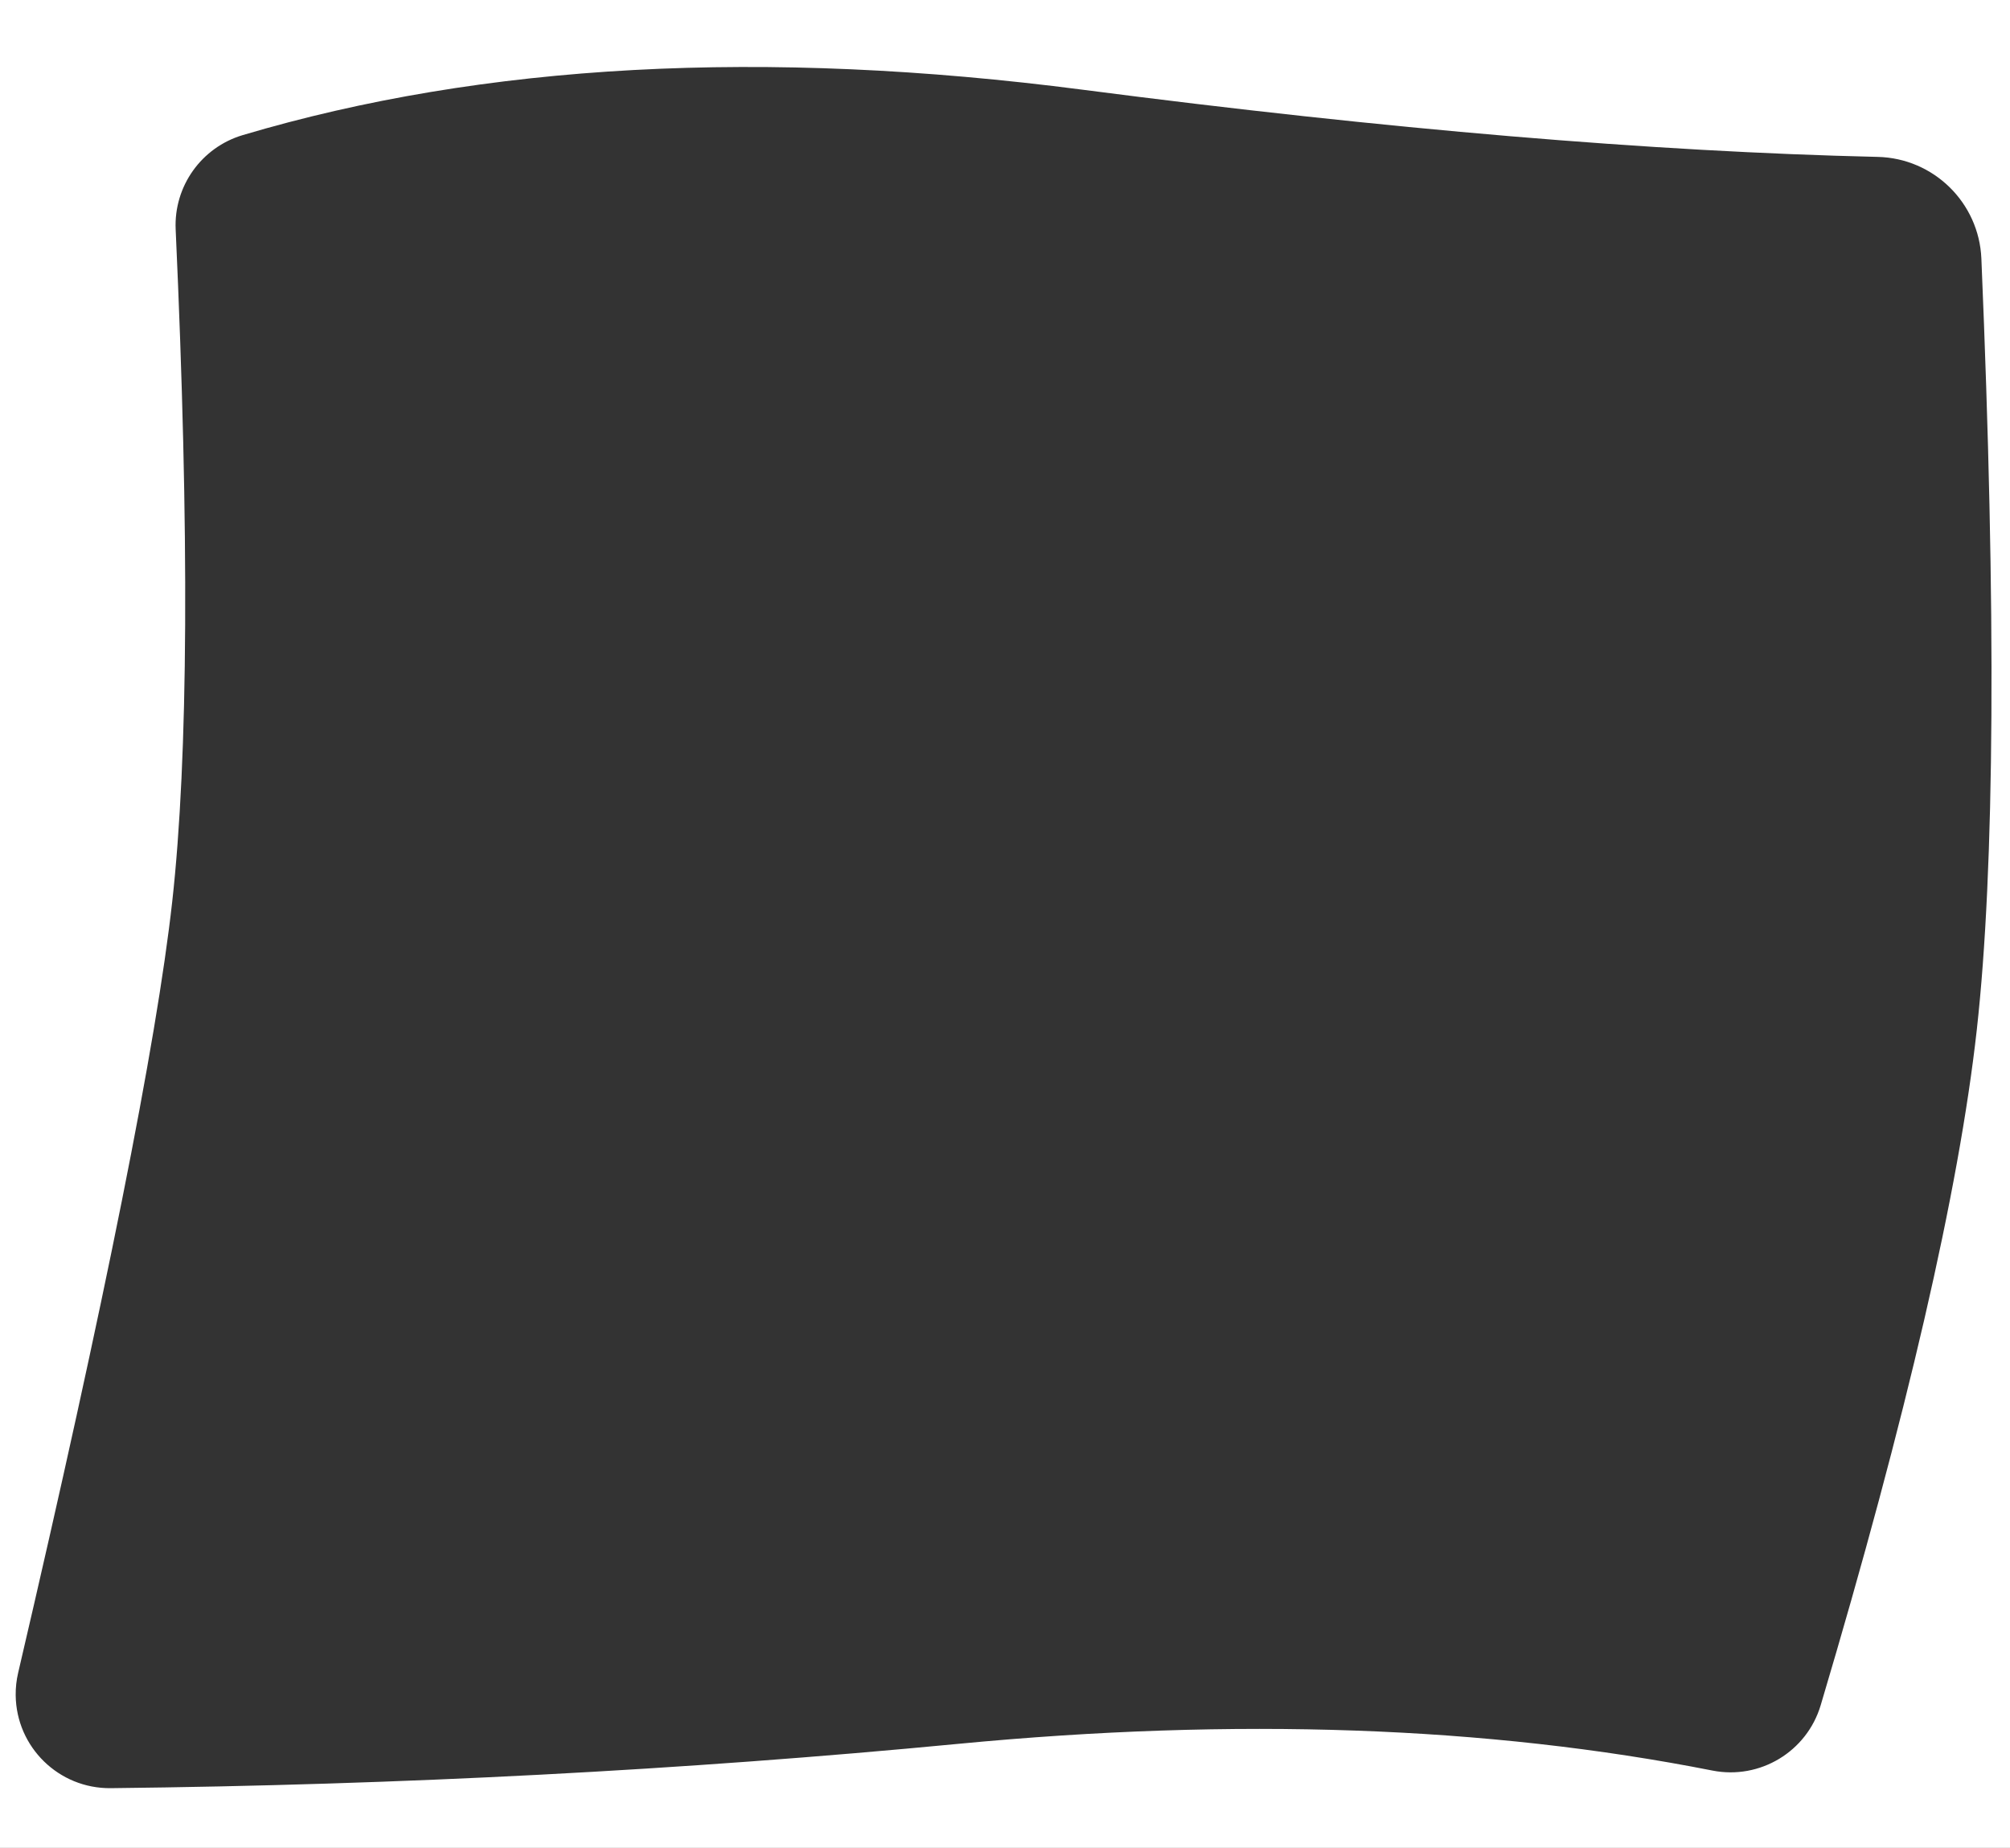
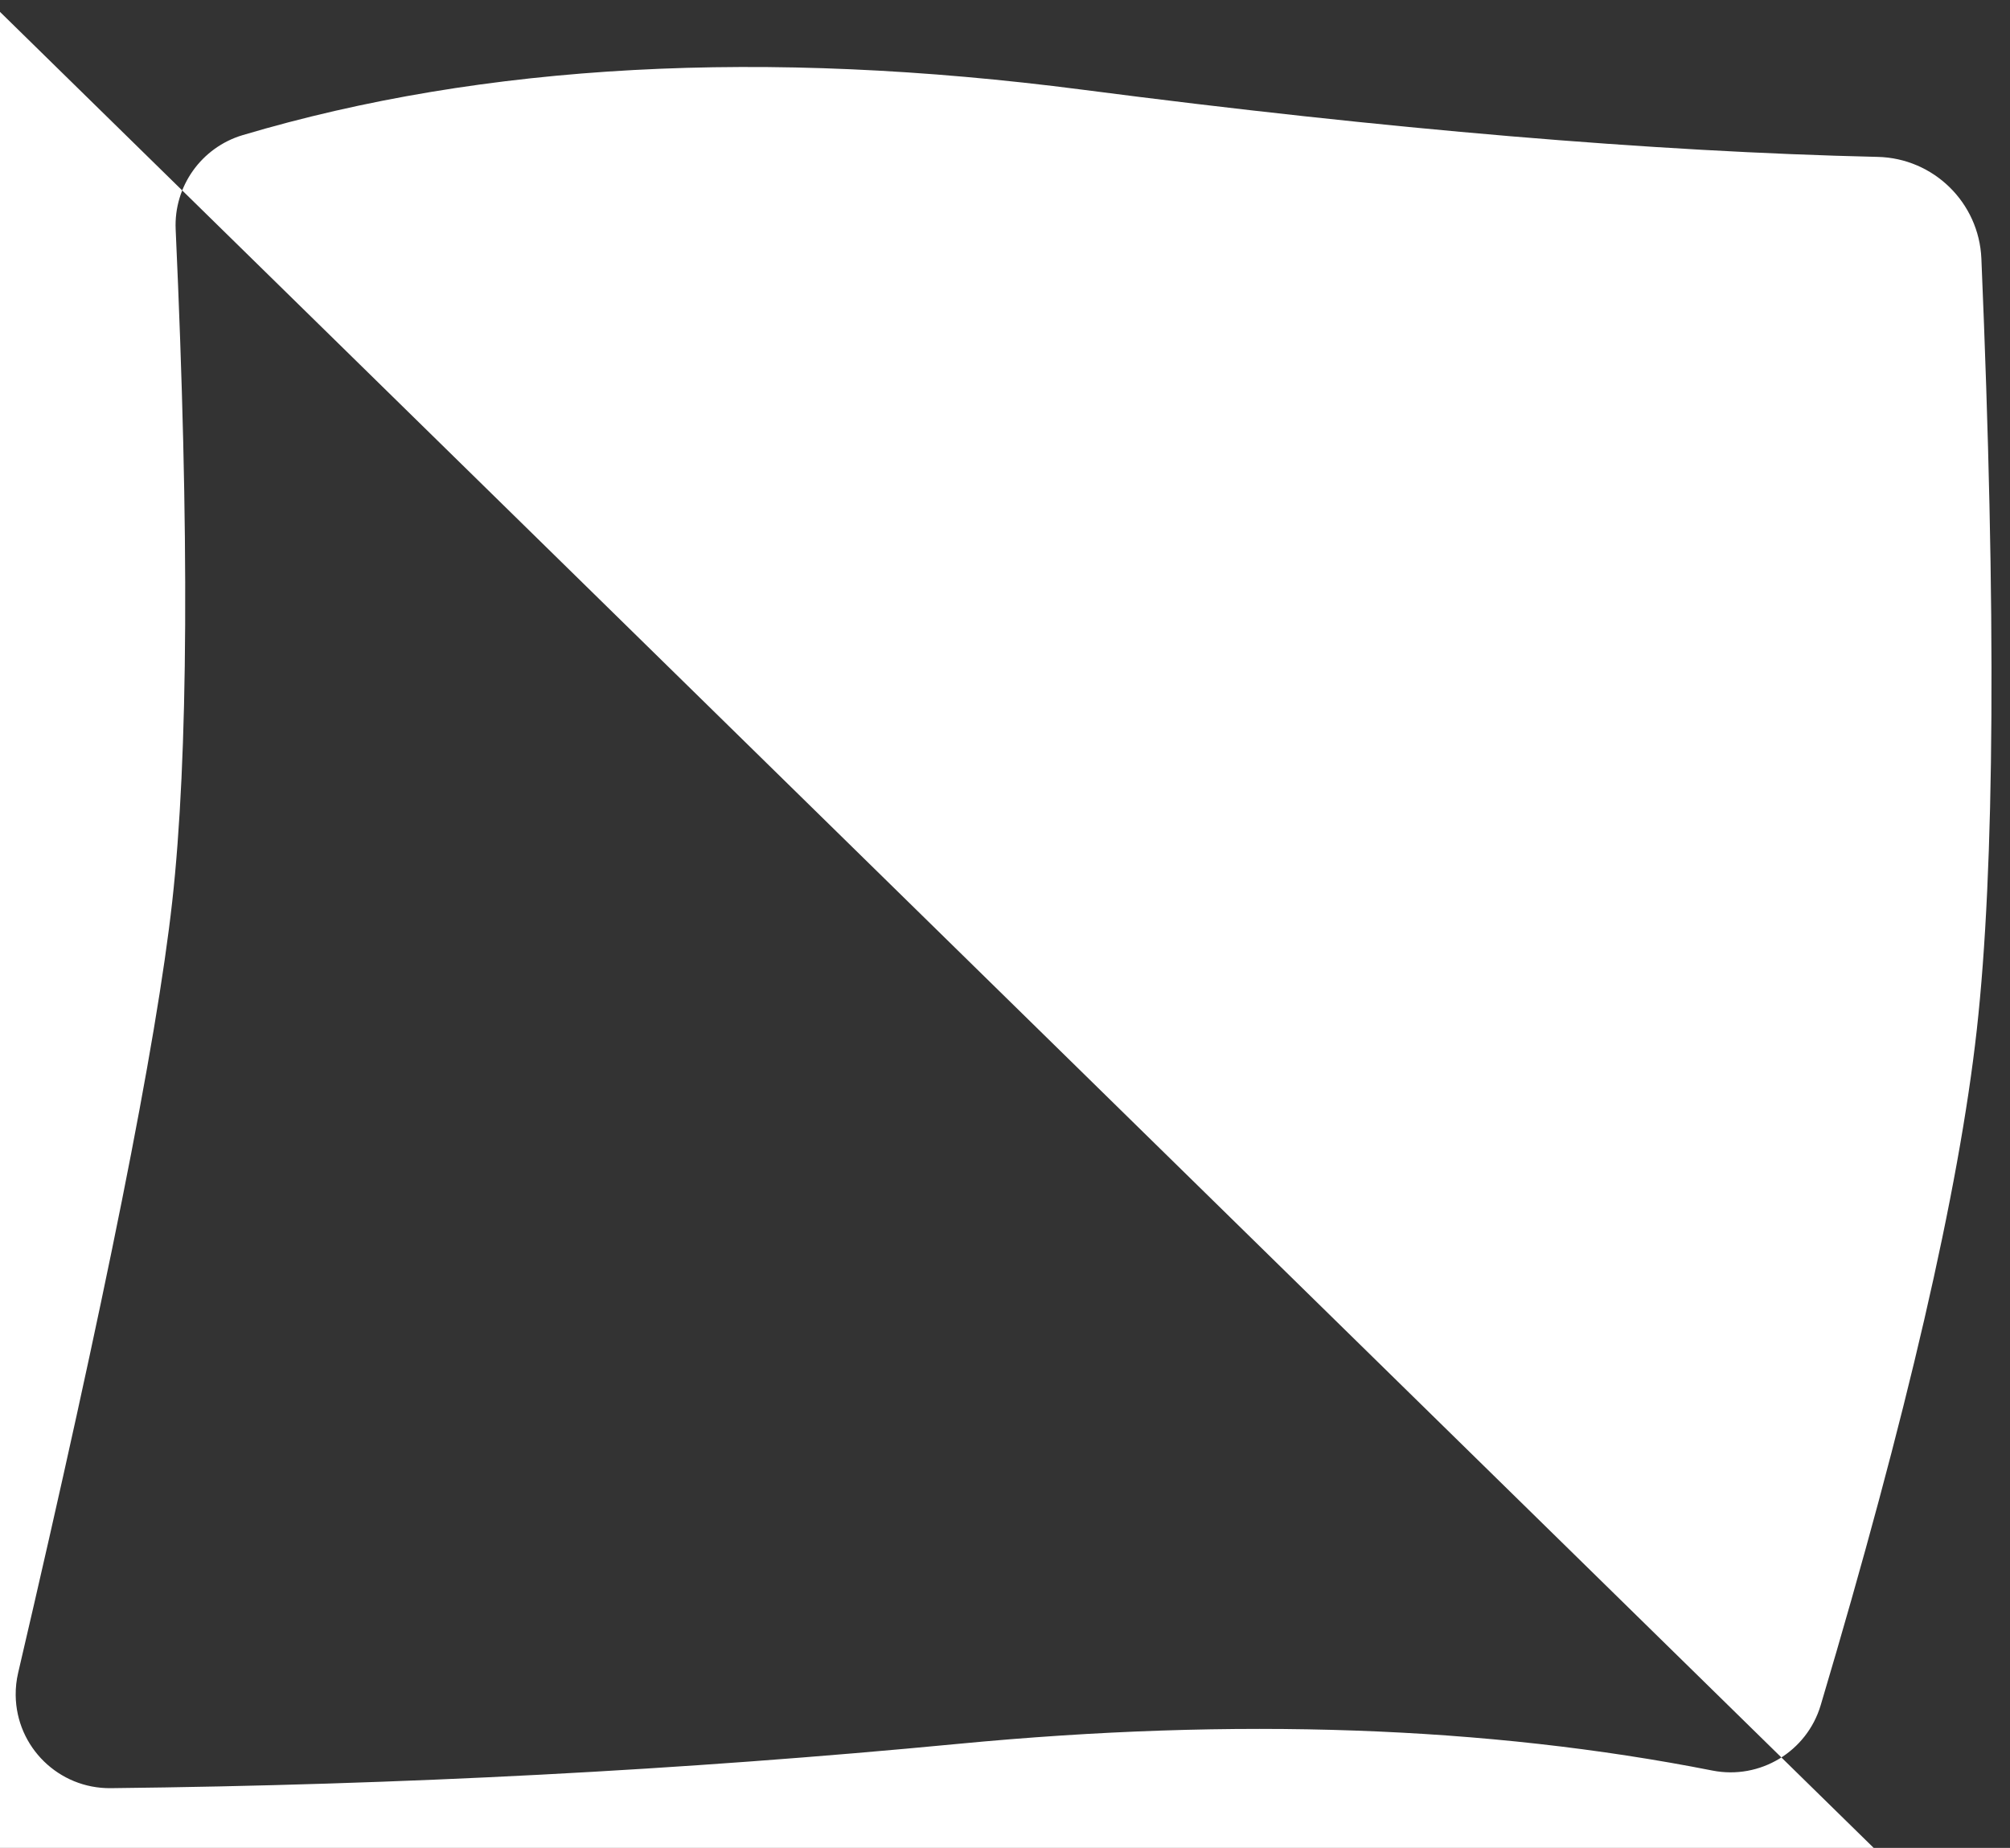
<svg xmlns="http://www.w3.org/2000/svg" width="870px" height="800px" viewBox="0 0 870 800" version="1.1">
  <rect x="0" y="0" width="870" height="800" fill="#333333" stroke="none" />
  <title>Artboard 4</title>
  <desc>Created with Sketch.</desc>
  <defs />
  <g id="Artboard-4" stroke="none" stroke-width="1" fill="none" fill-rule="evenodd">
-     <path d="M-43,-37 L912,-37 L912,899 L-43,899 L-43,-37 Z M105.085,58.484 C87.168,63.81 75.185,80.658 76.035,99.331 C82.011,230.674 81.514,327.688 74.542,390.372 C67.72,451.702 45.491,562.984 7.853,724.219 C7.111,727.396 6.754,730.651 6.79,733.913 C7.037,756.381 25.45,774.394 47.917,774.148 C173.442,772.771 295.668,766.38 414.595,754.977 C534.863,743.445 643.731,747.294 741.199,766.524 C761.783,770.585 782.08,758.327 788.066,738.219 C825.359,612.948 847.882,515.458 855.636,445.747 C863.402,375.927 864.06,264.666 857.612,111.961 C856.59,87.747 836.952,68.482 812.723,67.924 C715.287,65.679 600.632,55.99 468.758,38.858 C330.681,20.92 209.457,27.462 105.085,58.484 Z" id="Combined-Shape" fill="#FFFFFF" />
+     <path d="M-43,-37 L912,899 L-43,899 L-43,-37 Z M105.085,58.484 C87.168,63.81 75.185,80.658 76.035,99.331 C82.011,230.674 81.514,327.688 74.542,390.372 C67.72,451.702 45.491,562.984 7.853,724.219 C7.111,727.396 6.754,730.651 6.79,733.913 C7.037,756.381 25.45,774.394 47.917,774.148 C173.442,772.771 295.668,766.38 414.595,754.977 C534.863,743.445 643.731,747.294 741.199,766.524 C761.783,770.585 782.08,758.327 788.066,738.219 C825.359,612.948 847.882,515.458 855.636,445.747 C863.402,375.927 864.06,264.666 857.612,111.961 C856.59,87.747 836.952,68.482 812.723,67.924 C715.287,65.679 600.632,55.99 468.758,38.858 C330.681,20.92 209.457,27.462 105.085,58.484 Z" id="Combined-Shape" fill="#FFFFFF" />
  </g>
</svg>